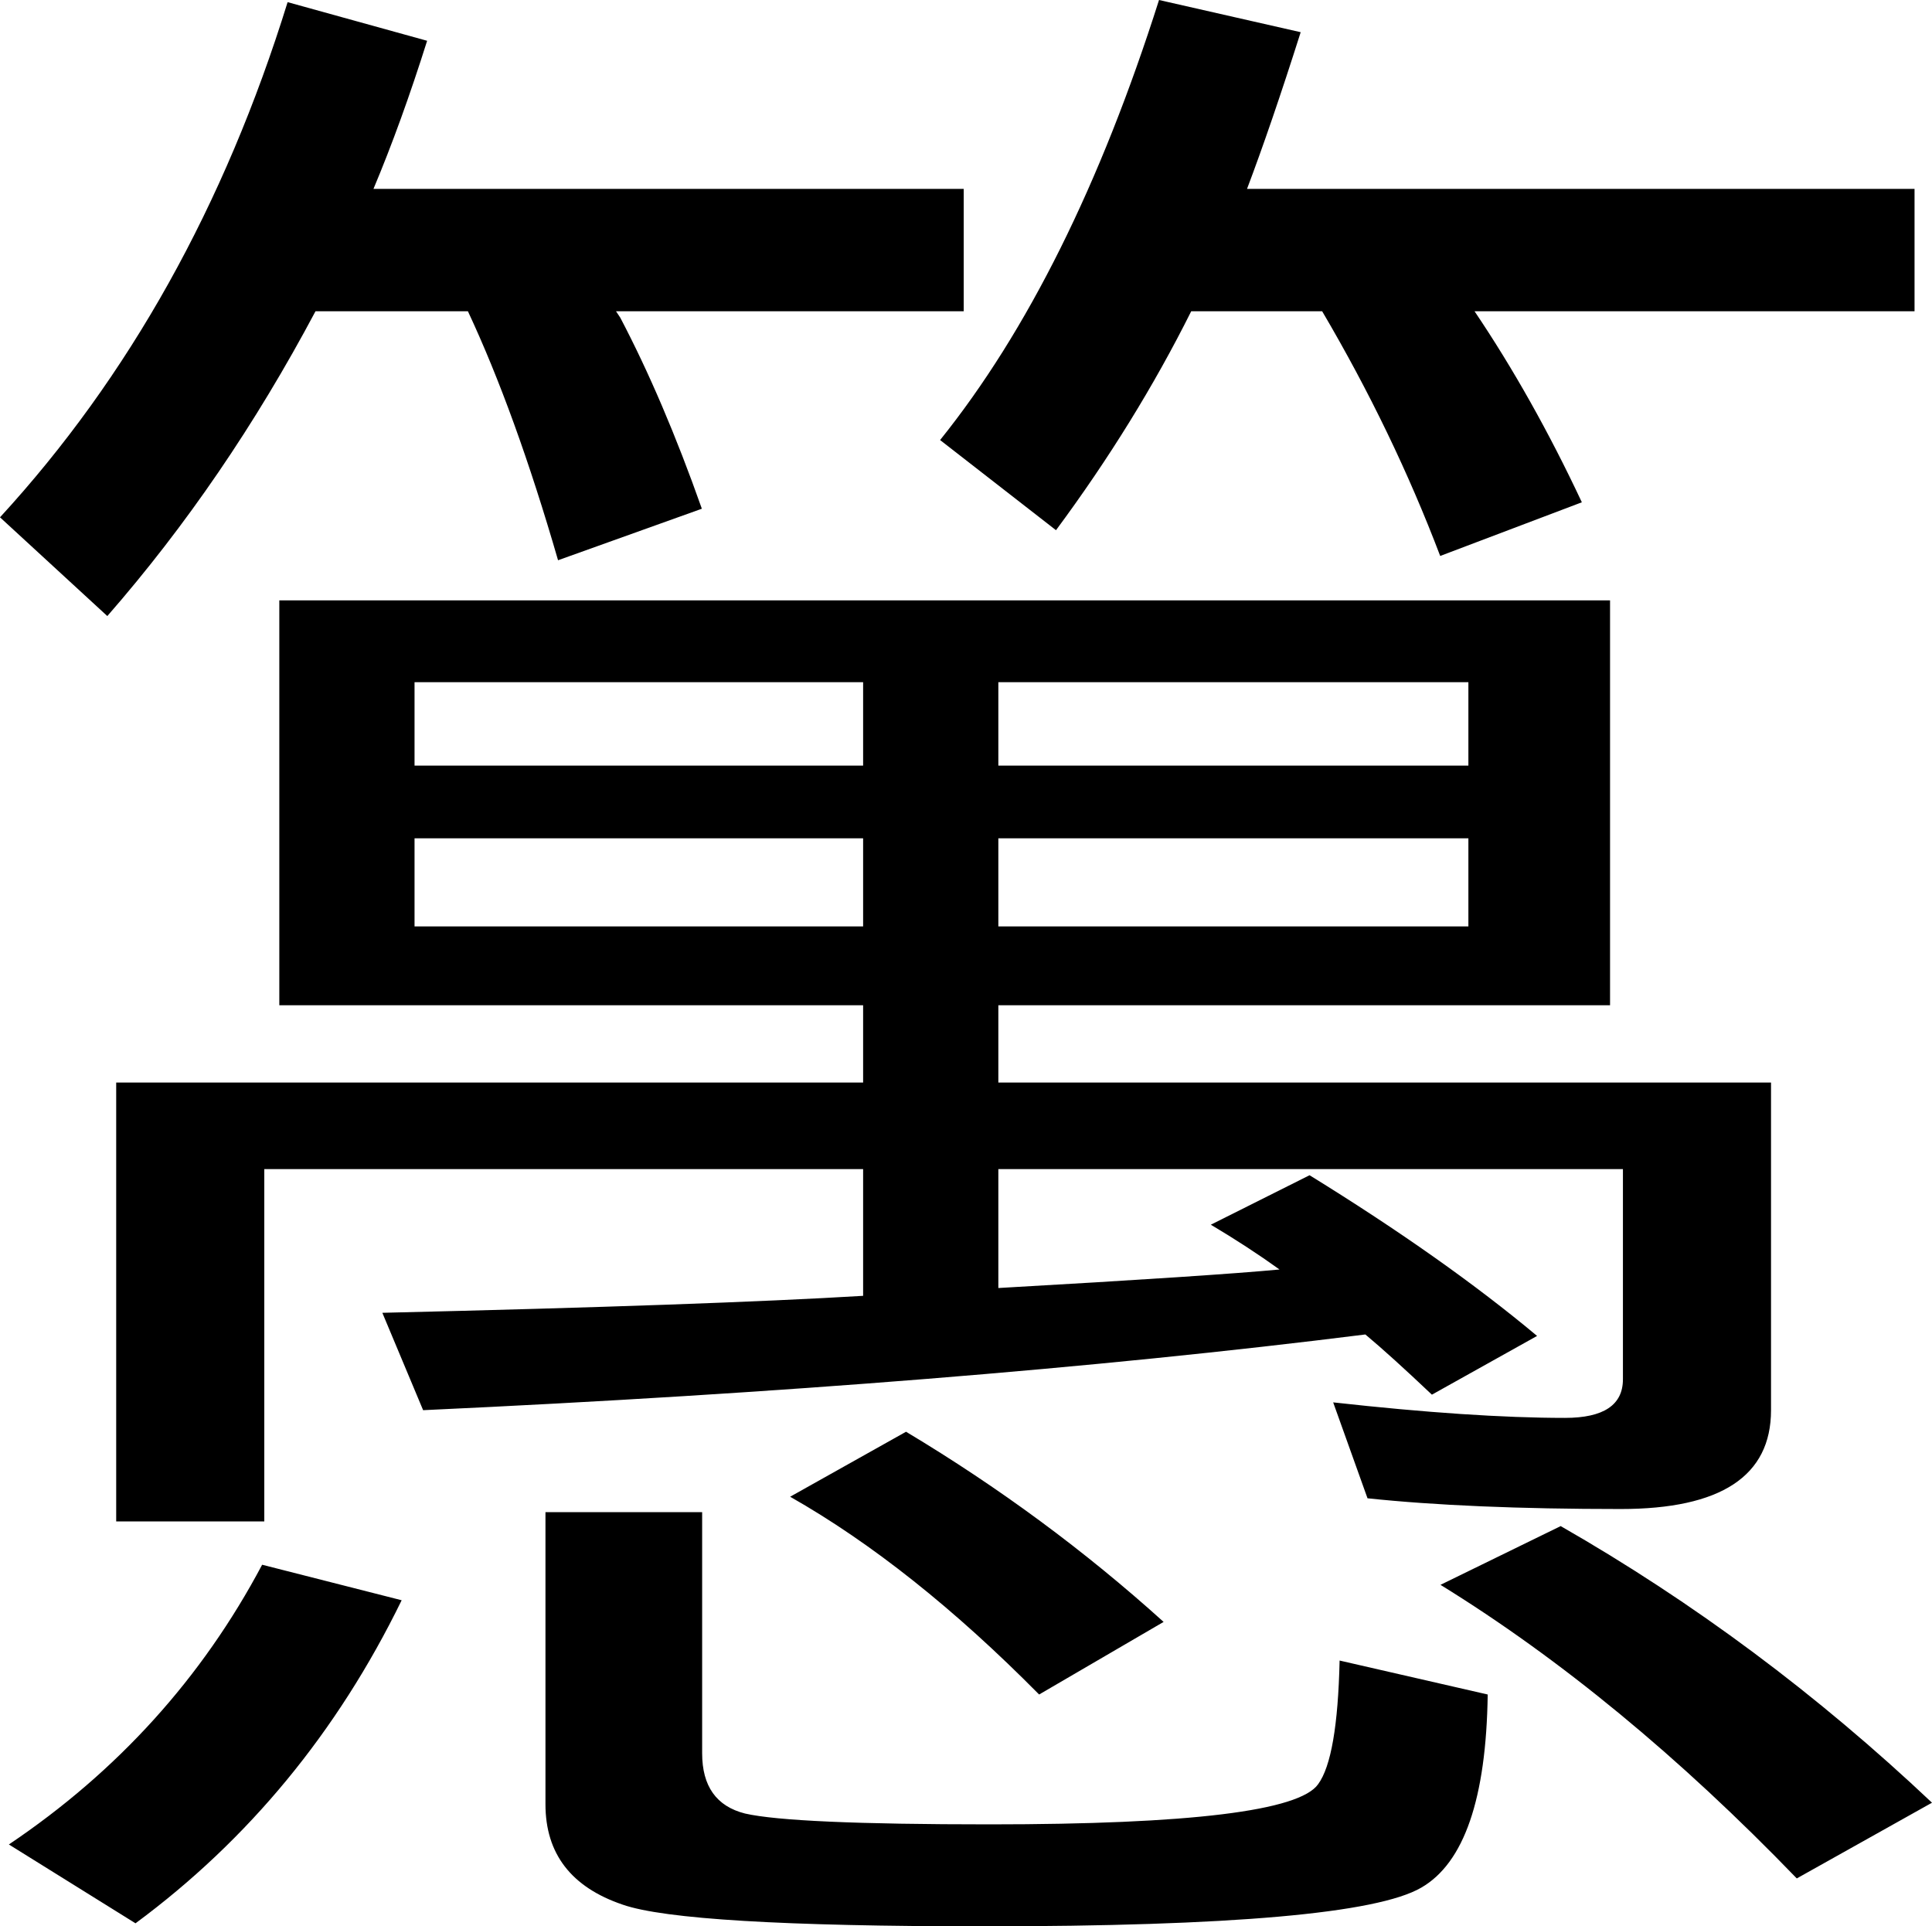
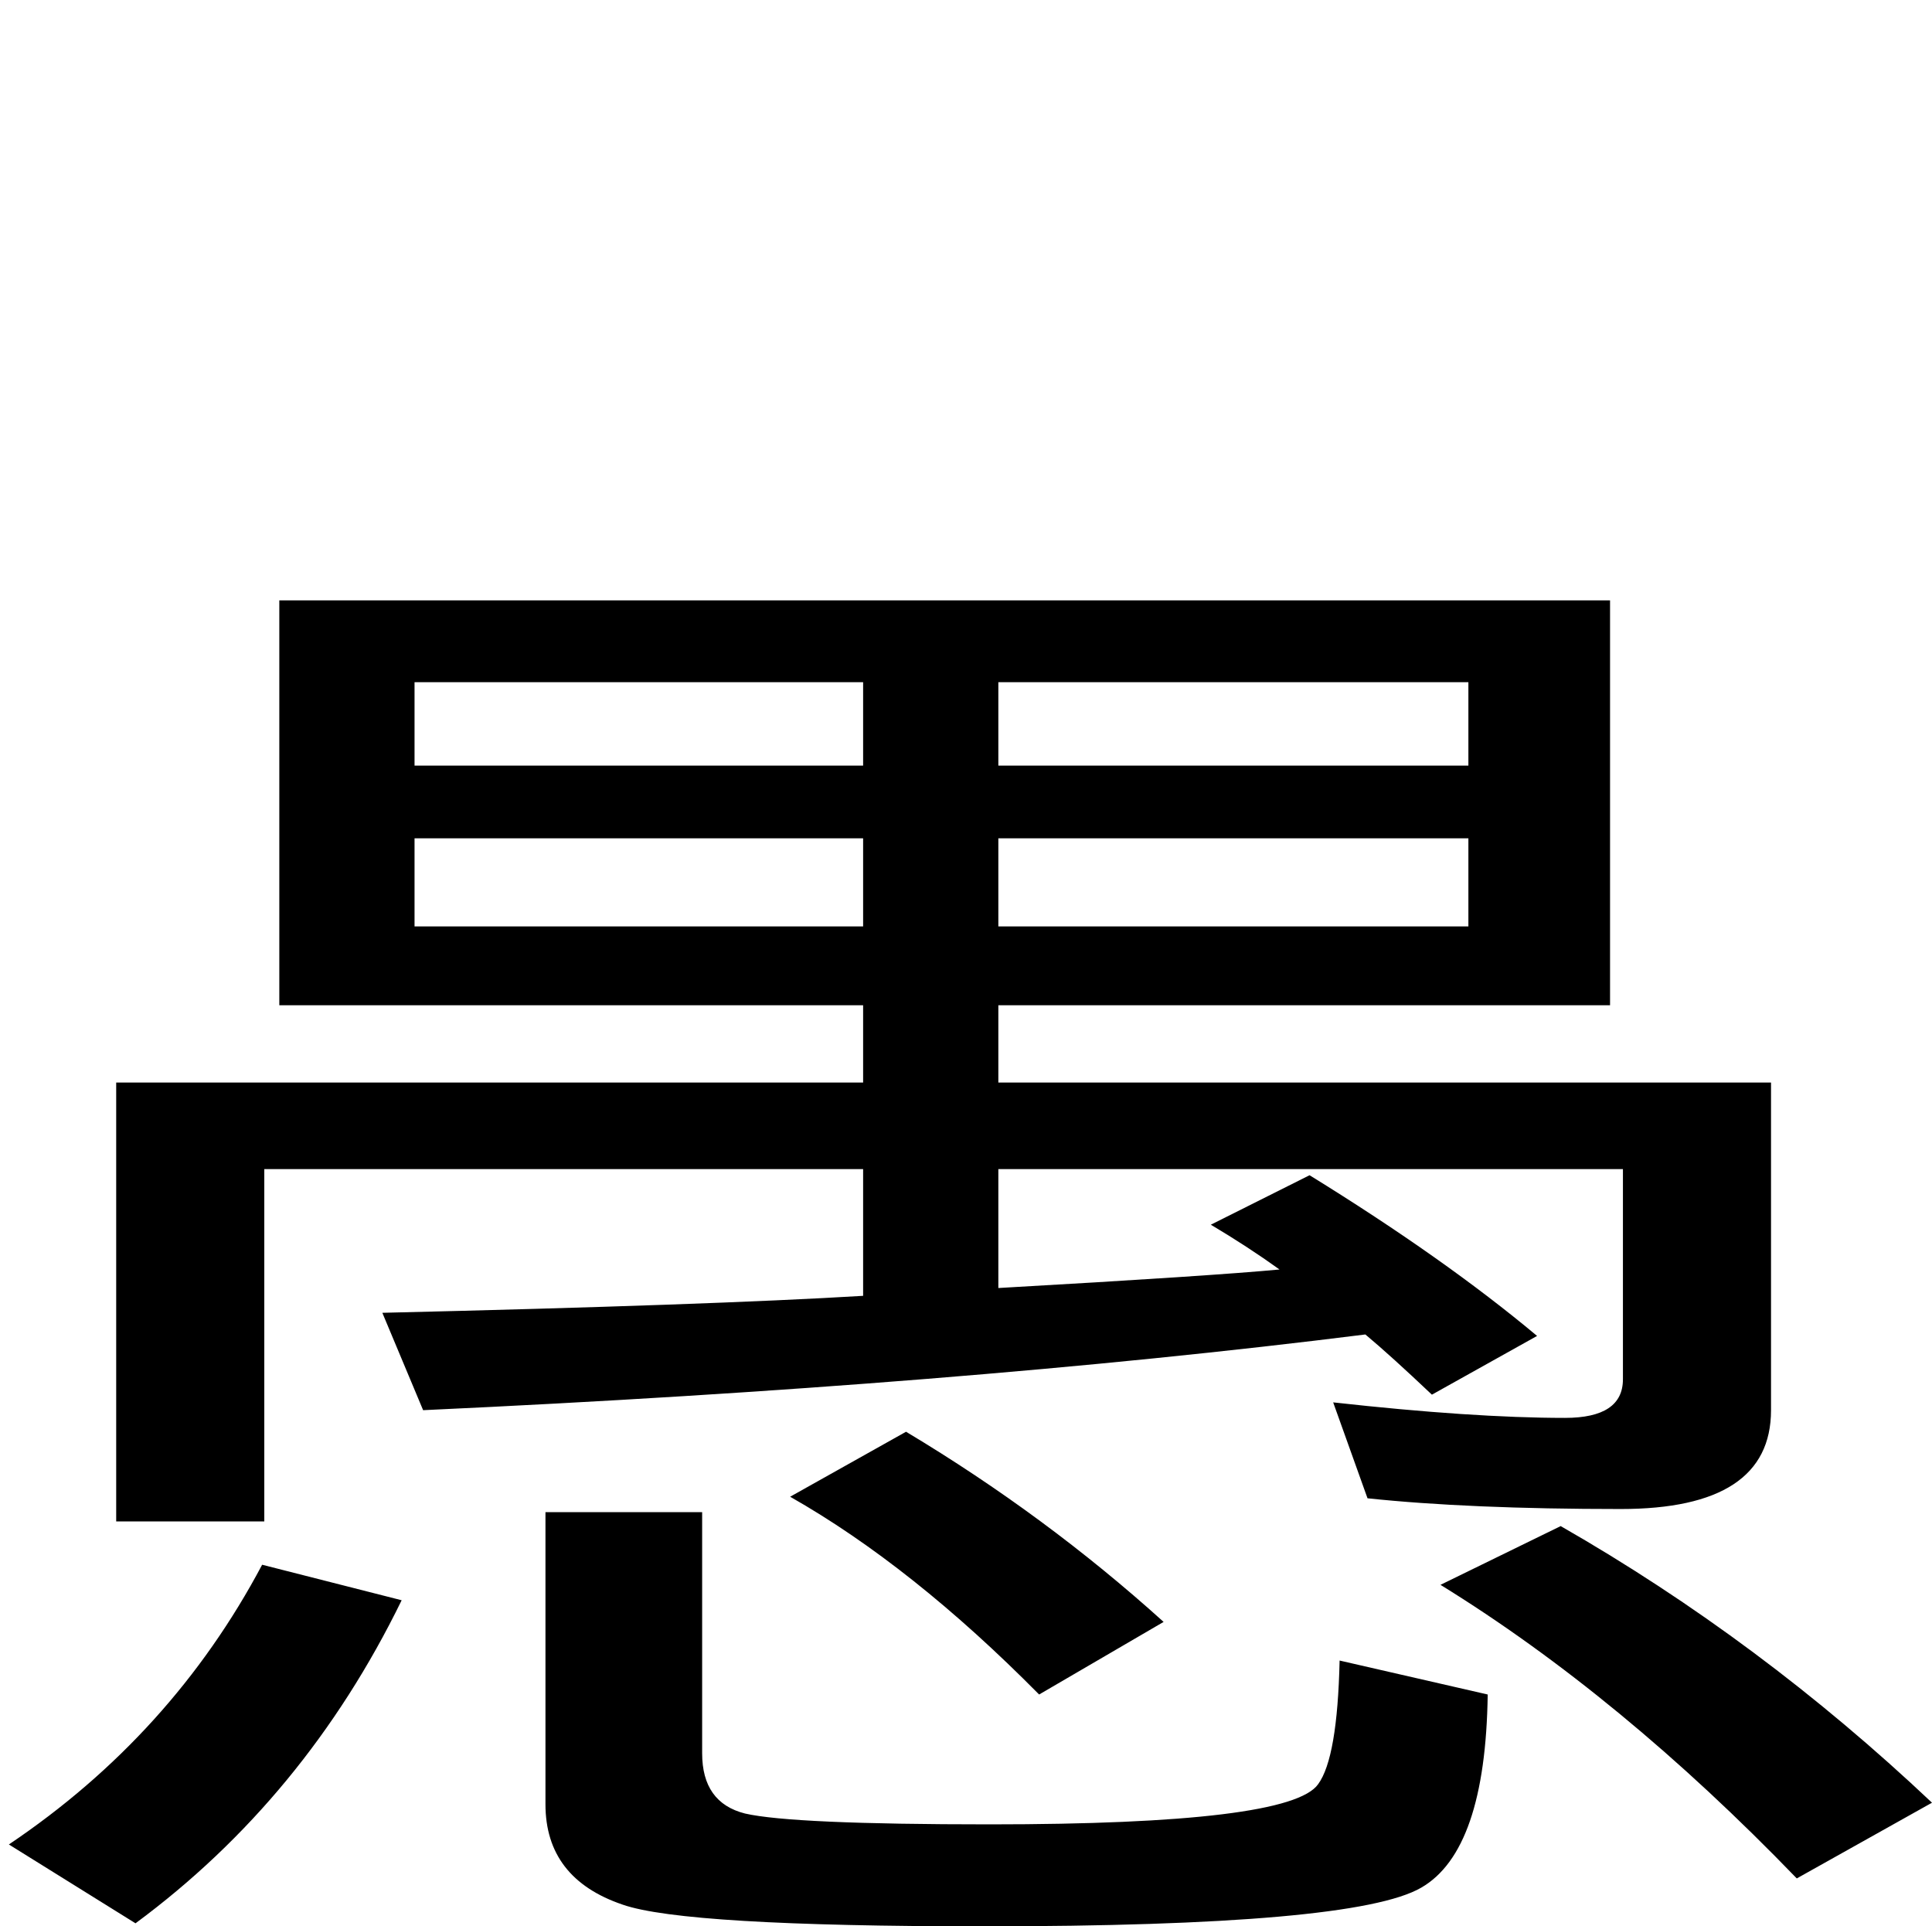
<svg xmlns="http://www.w3.org/2000/svg" xmlns:ns1="http://sodipodi.sourceforge.net/DTD/sodipodi-0.dtd" xmlns:ns2="http://www.inkscape.org/namespaces/inkscape" width="19.803" height="19.743" id="svg2" ns1:version="0.32" ns2:version="0.46" version="1.0" ns1:docbase="/home/nezumi/Desktop/wikipedia" ns1:docname="bakamura.svg" ns2:output_extension="org.inkscape.output.svg.inkscape">
  <defs id="defs4">
    <ns2:perspective ns1:type="inkscape:persp3d" ns2:vp_x="0 : 9.5480003 : 1" ns2:vp_y="0 : 1000 : 0" ns2:vp_z="20.306 : 9.5480003 : 1" ns2:persp3d-origin="10.153 : 6.3653336 : 1" id="perspective5222" />
  </defs>
  <ns1:namedview id="base" pagecolor="#ffffff" bordercolor="#666666" borderopacity="1.0" gridtolerance="10000" guidetolerance="10" objecttolerance="10" ns2:pageopacity="0.0" ns2:pageshadow="2" ns2:zoom="21.313363" ns2:cx="10.153" ns2:cy="14.121273" ns2:document-units="px" ns2:current-layer="layer1" ns2:window-width="1601" ns2:window-height="929" ns2:window-x="5" ns2:window-y="24" showgrid="false" />
  <g ns2:label="Layer 1" ns2:groupmode="layer" id="layer1" transform="translate(-309.611,-402.099)">
-     <path id="path5239" style="font-size:22px;font-style:normal;font-variant:normal;font-weight:normal;font-stretch:normal;text-align:start;line-height:200%;writing-mode:lr-tb;text-anchor:start;fill:#000000;fill-opacity:1;stroke:none;stroke-width:1px;stroke-linecap:butt;stroke-linejoin:miter;stroke-opacity:1;font-family:'IPAゴシック';-inkscape-font-specification:'IPAゴシック'" d="M 324.725,405.289 C 325.121,405.876 325.488,406.529 325.825,407.247 L 324.373,407.797 C 324.05,406.947 323.647,406.111 323.163,405.289 L 321.821,405.289 C 321.44,406.052 320.978,406.8 320.435,407.533 L 319.247,406.609 C 320.142,405.495 320.89,403.991 321.491,402.099 L 322.943,402.429 C 322.738,403.075 322.554,403.61 322.393,404.035 L 329.235,404.035 L 329.235,405.289 L 324.725,405.289 M 313.439,404.035 L 319.489,404.035 L 319.489,405.289 L 315.925,405.289 L 315.969,405.355 C 316.262,405.913 316.541,406.565 316.805,407.313 L 315.331,407.841 C 315.038,406.829 314.73,405.979 314.407,405.289 L 312.845,405.289 C 312.229,406.448 311.518,407.489 310.711,408.413 L 309.611,407.401 C 310.931,405.964 311.914,404.204 312.559,402.121 L 313.989,402.517 C 313.813,403.075 313.63,403.581 313.439,404.035" />
    <path id="path5266" style="font-size:18.668px;font-style:normal;font-variant:normal;font-weight:normal;font-stretch:normal;text-align:start;line-height:200%;writing-mode:lr-tb;text-anchor:start;fill:#000000;fill-opacity:1;stroke:none;stroke-width:1px;stroke-linecap:butt;stroke-linejoin:miter;stroke-opacity:1;font-family:'IPAゴシック';-inkscape-font-specification:'IPAゴシック'" d="M 322.726,415.11 C 322.506,414.952 322.271,414.799 322.022,414.651 L 323.034,414.144 C 323.958,414.714 324.735,415.263 325.366,415.791 L 324.288,416.393 C 324.009,416.129 323.782,415.923 323.606,415.776 C 320.834,416.124 317.614,416.383 313.948,416.552 L 313.53,415.554 C 315.774,415.501 317.416,415.443 318.458,415.38 L 318.458,414.081 L 312.32,414.081 L 312.32,417.692 L 310.802,417.692 L 310.802,413.194 L 318.458,413.194 L 318.458,412.402 L 312.474,412.402 L 312.474,408.252 L 326.114,408.252 L 326.114,412.402 L 319.844,412.402 L 319.844,413.194 L 327.764,413.194 L 327.764,416.552 C 327.764,417.228 327.25,417.565 326.224,417.565 C 325.182,417.565 324.317,417.528 323.628,417.455 L 323.276,416.472 C 324.229,416.578 325.021,416.631 325.652,416.631 C 326.048,416.631 326.246,416.499 326.246,416.235 L 326.246,414.081 L 319.844,414.081 L 319.844,415.3 C 321.325,415.216 322.286,415.152 322.726,415.11 M 313.86,409.091 L 313.86,409.946 L 318.458,409.946 L 318.458,409.091 L 313.86,409.091 M 313.86,410.691 L 313.86,411.594 L 318.458,411.594 L 318.458,410.691 L 313.86,410.691 M 324.662,411.594 L 324.662,410.691 L 319.844,410.691 L 319.844,411.594 L 324.662,411.594 M 324.662,409.946 L 324.662,409.091 L 319.844,409.091 L 319.844,409.946 L 324.662,409.946 M 309.702,421.003 C 310.817,420.253 311.682,419.297 312.298,418.136 L 313.728,418.5 C 313.068,419.852 312.158,420.955 311,421.811 L 309.702,421.003 M 315.202,417.597 L 316.808,417.597 L 316.808,420.068 C 316.808,420.406 316.954,420.612 317.248,420.686 C 317.57,420.76 318.406,420.797 319.756,420.797 C 321.809,420.797 322.931,420.659 323.122,420.385 C 323.254,420.205 323.327,419.783 323.342,419.118 L 324.86,419.466 C 324.845,420.533 324.618,421.193 324.178,421.446 C 323.723,421.71 322.227,421.842 319.69,421.842 C 317.651,421.842 316.419,421.768 315.994,421.62 C 315.466,421.441 315.202,421.098 315.202,420.591 L 315.202,417.597 M 320.262,419.466 C 319.396,418.59 318.546,417.914 317.71,417.439 L 318.898,416.773 C 319.851,417.344 320.731,417.993 321.538,418.722 L 320.262,419.466 M 328.028,421.351 C 326.825,420.105 325.608,419.102 324.376,418.342 L 325.608,417.74 C 326.972,418.521 328.24,419.466 329.414,420.575 L 328.028,421.351" />
  </g>
</svg>